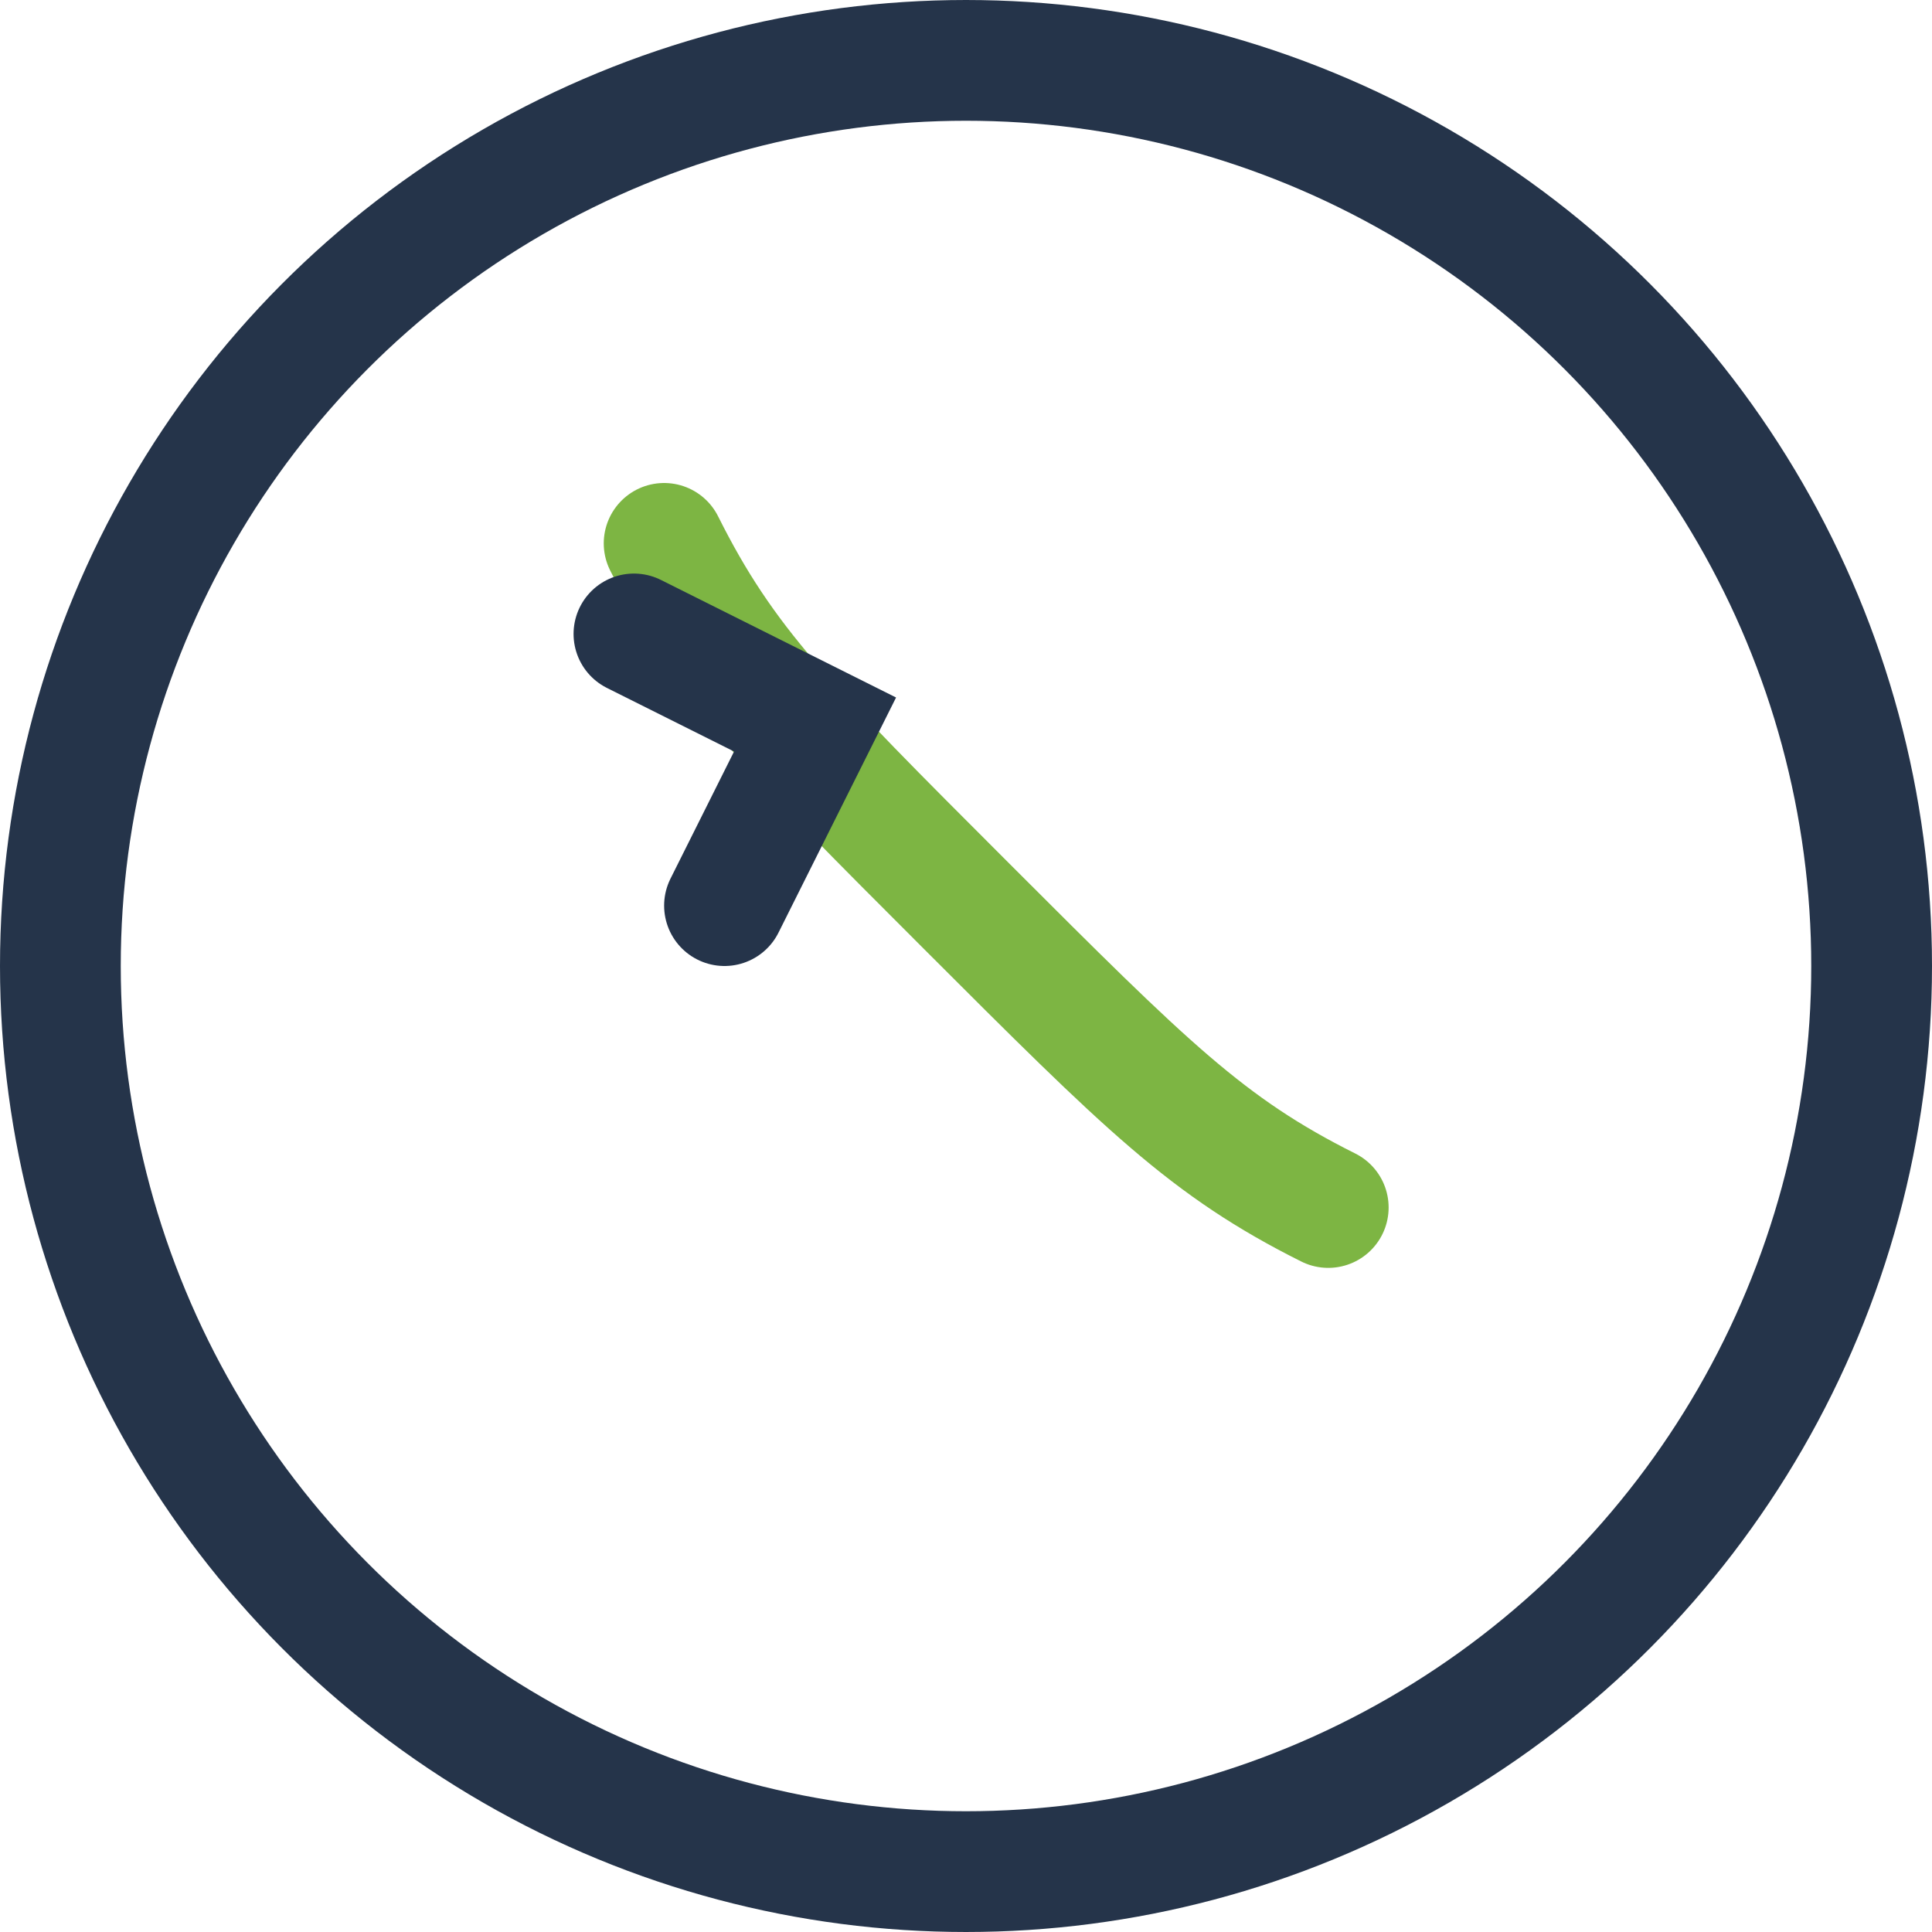
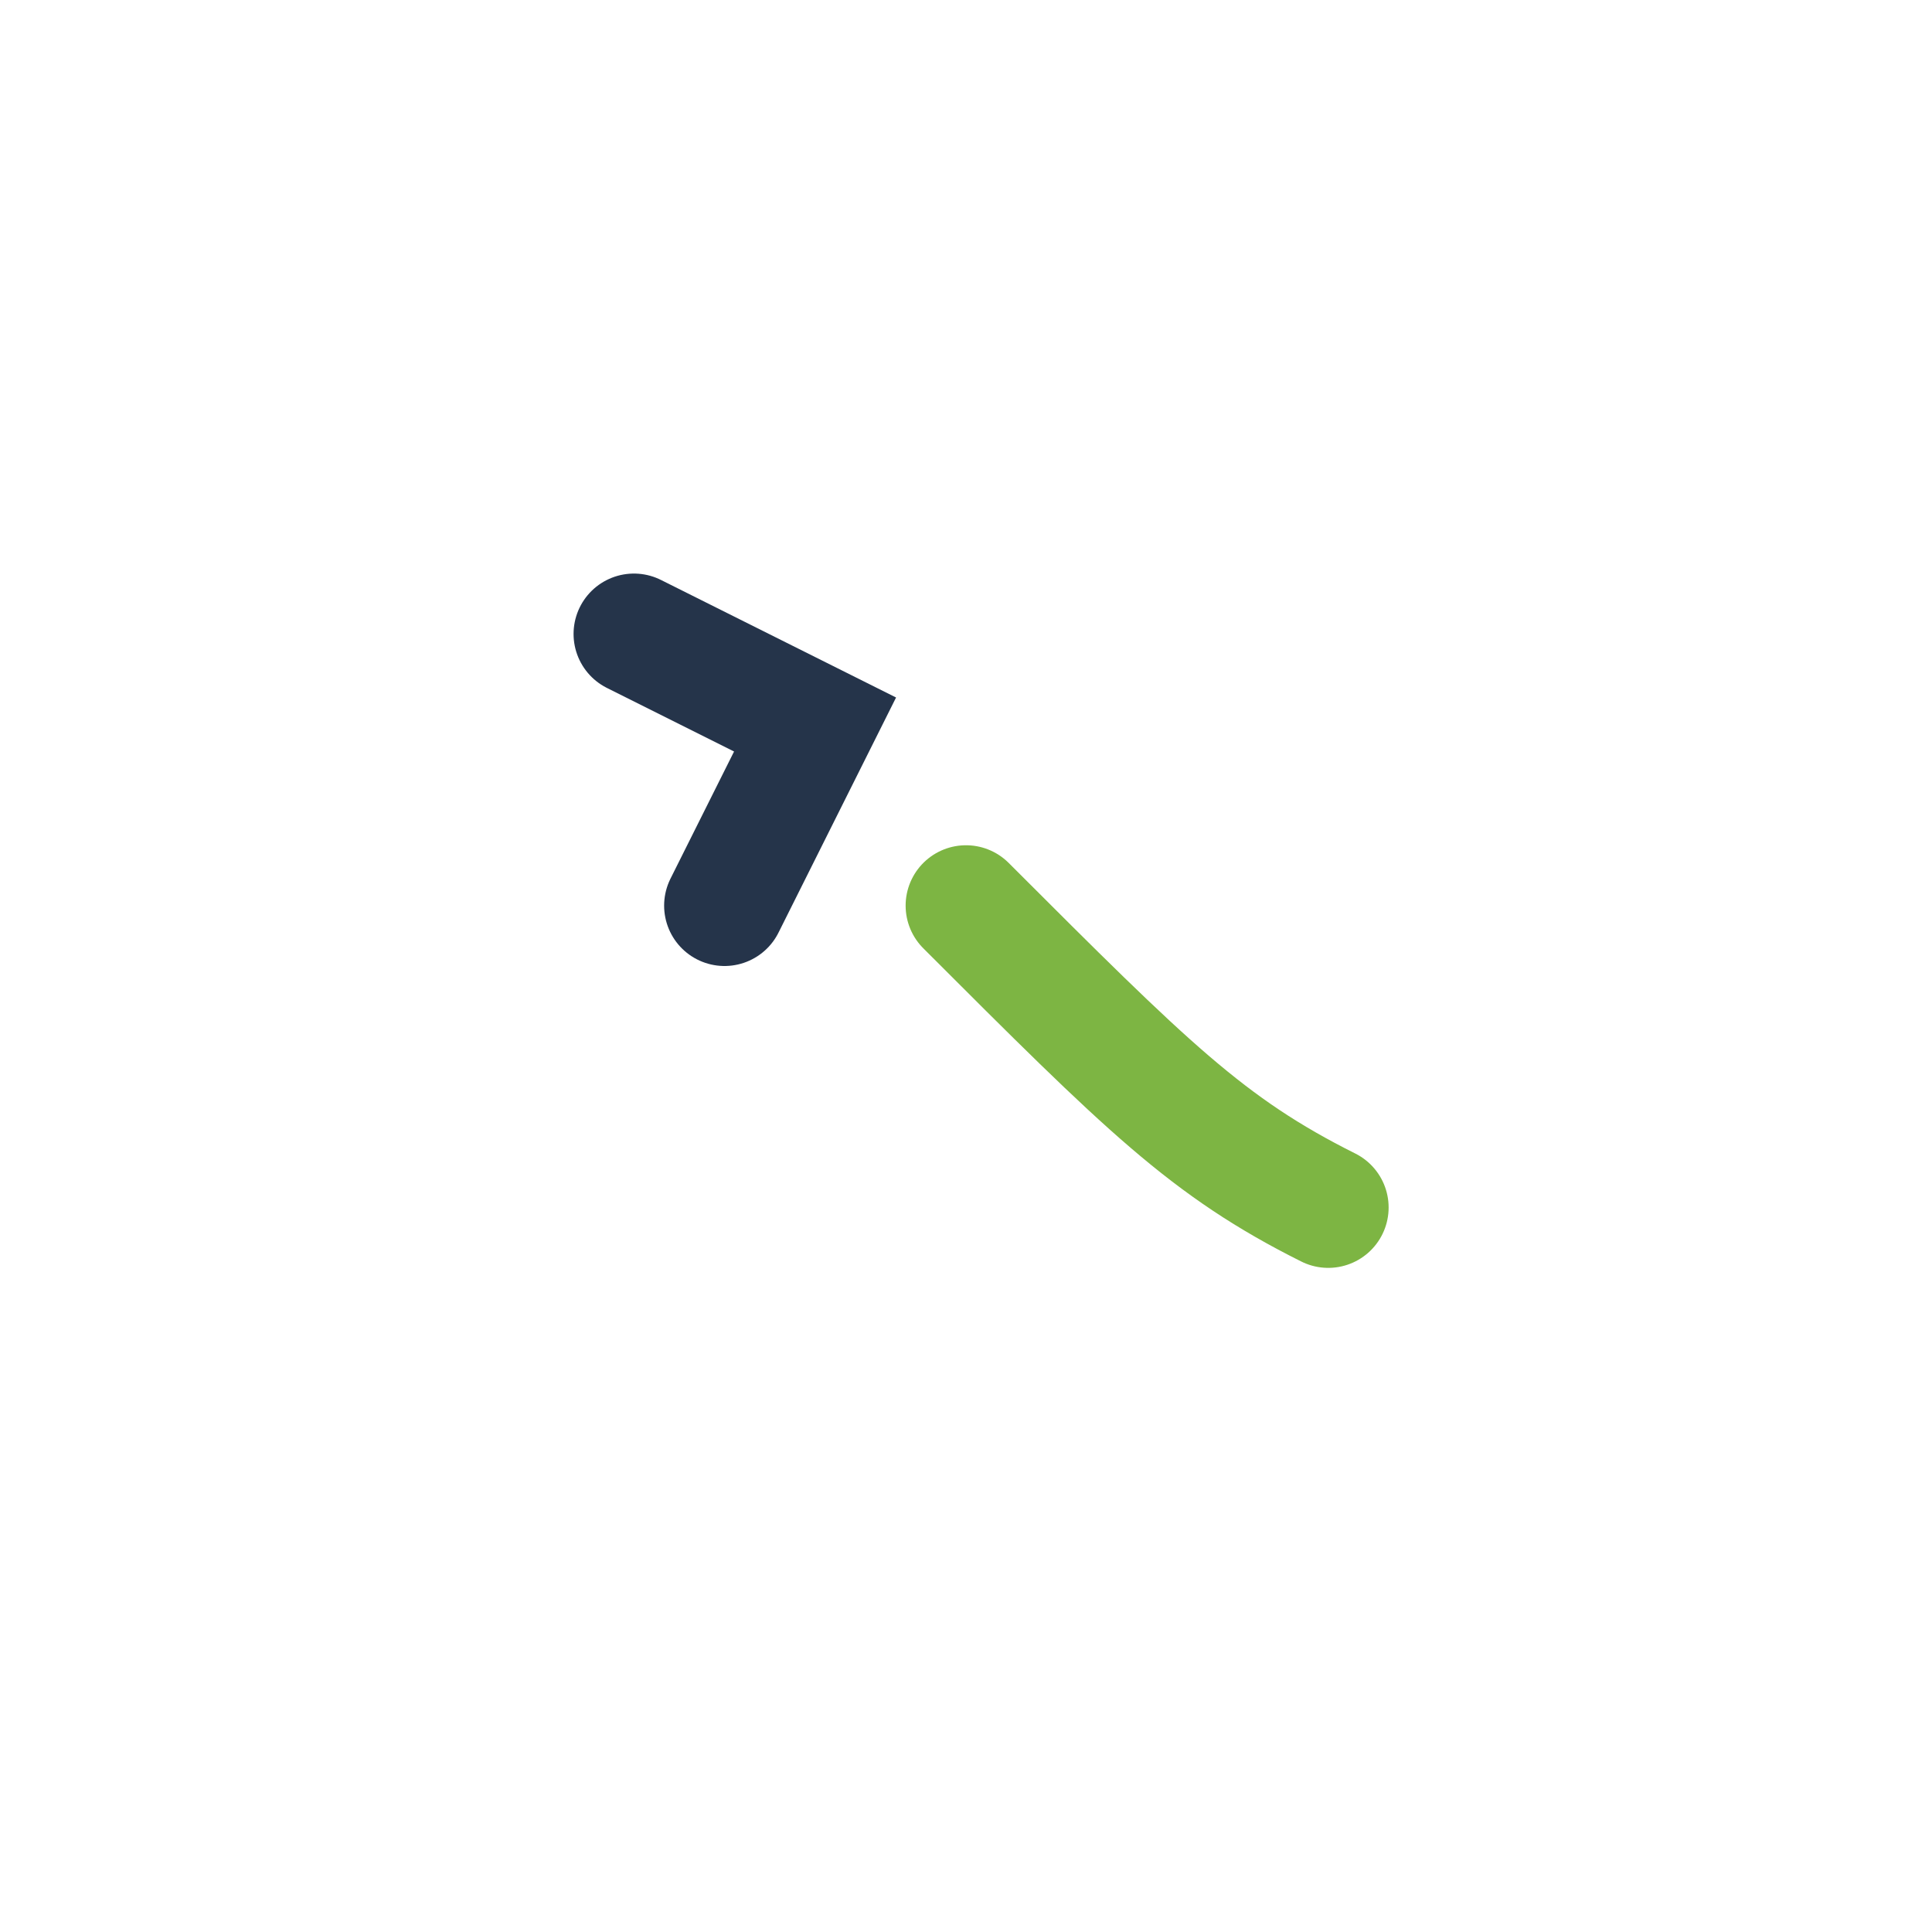
<svg xmlns="http://www.w3.org/2000/svg" width="32" height="32" viewBox="0 0 32 32">
-   <circle cx="16" cy="16" r="15" fill="none" stroke="#25344A" stroke-width="2" />
-   <path d="M22 20c-2-1-3-2-6-5s-4-4-5-6" fill="none" stroke="#7DB543" stroke-width="2" stroke-linecap="round" />
+   <path d="M22 20c-2-1-3-2-6-5" fill="none" stroke="#7DB543" stroke-width="2" stroke-linecap="round" />
  <path d="M10.5 10.5l3 1.5-1.5 3" fill="none" stroke="#25344A" stroke-width="2" stroke-linecap="round" />
</svg>